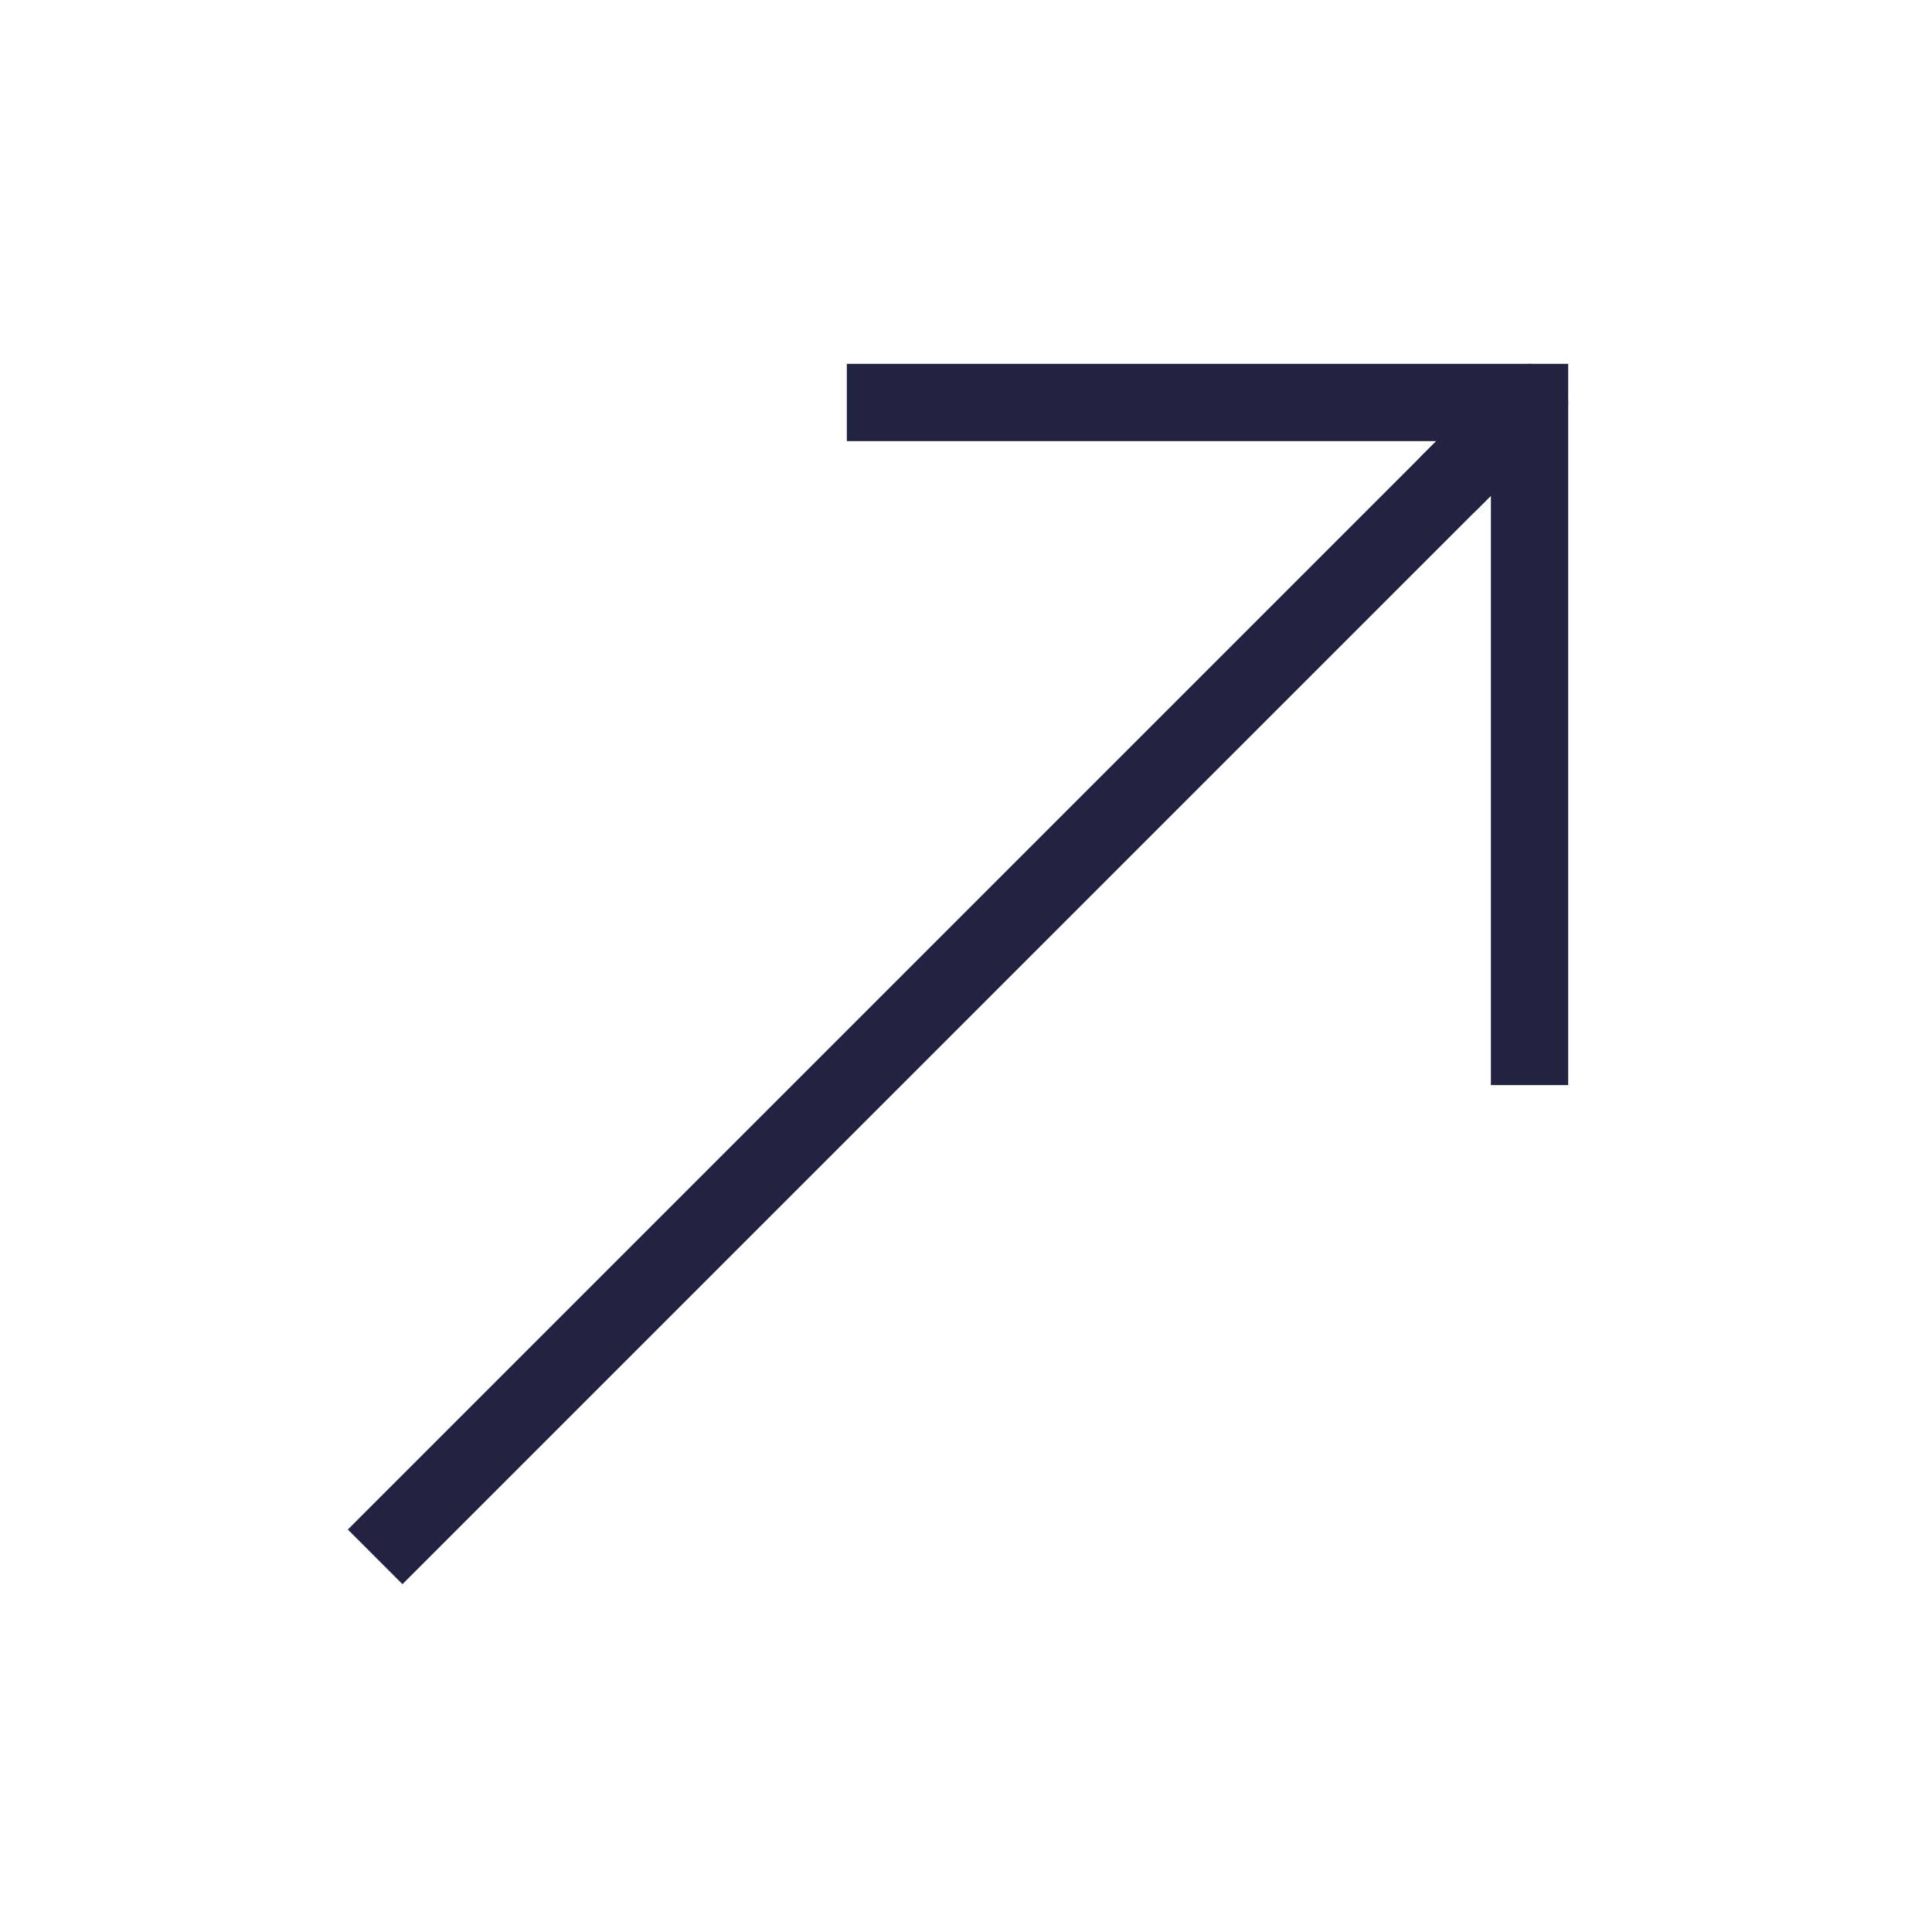
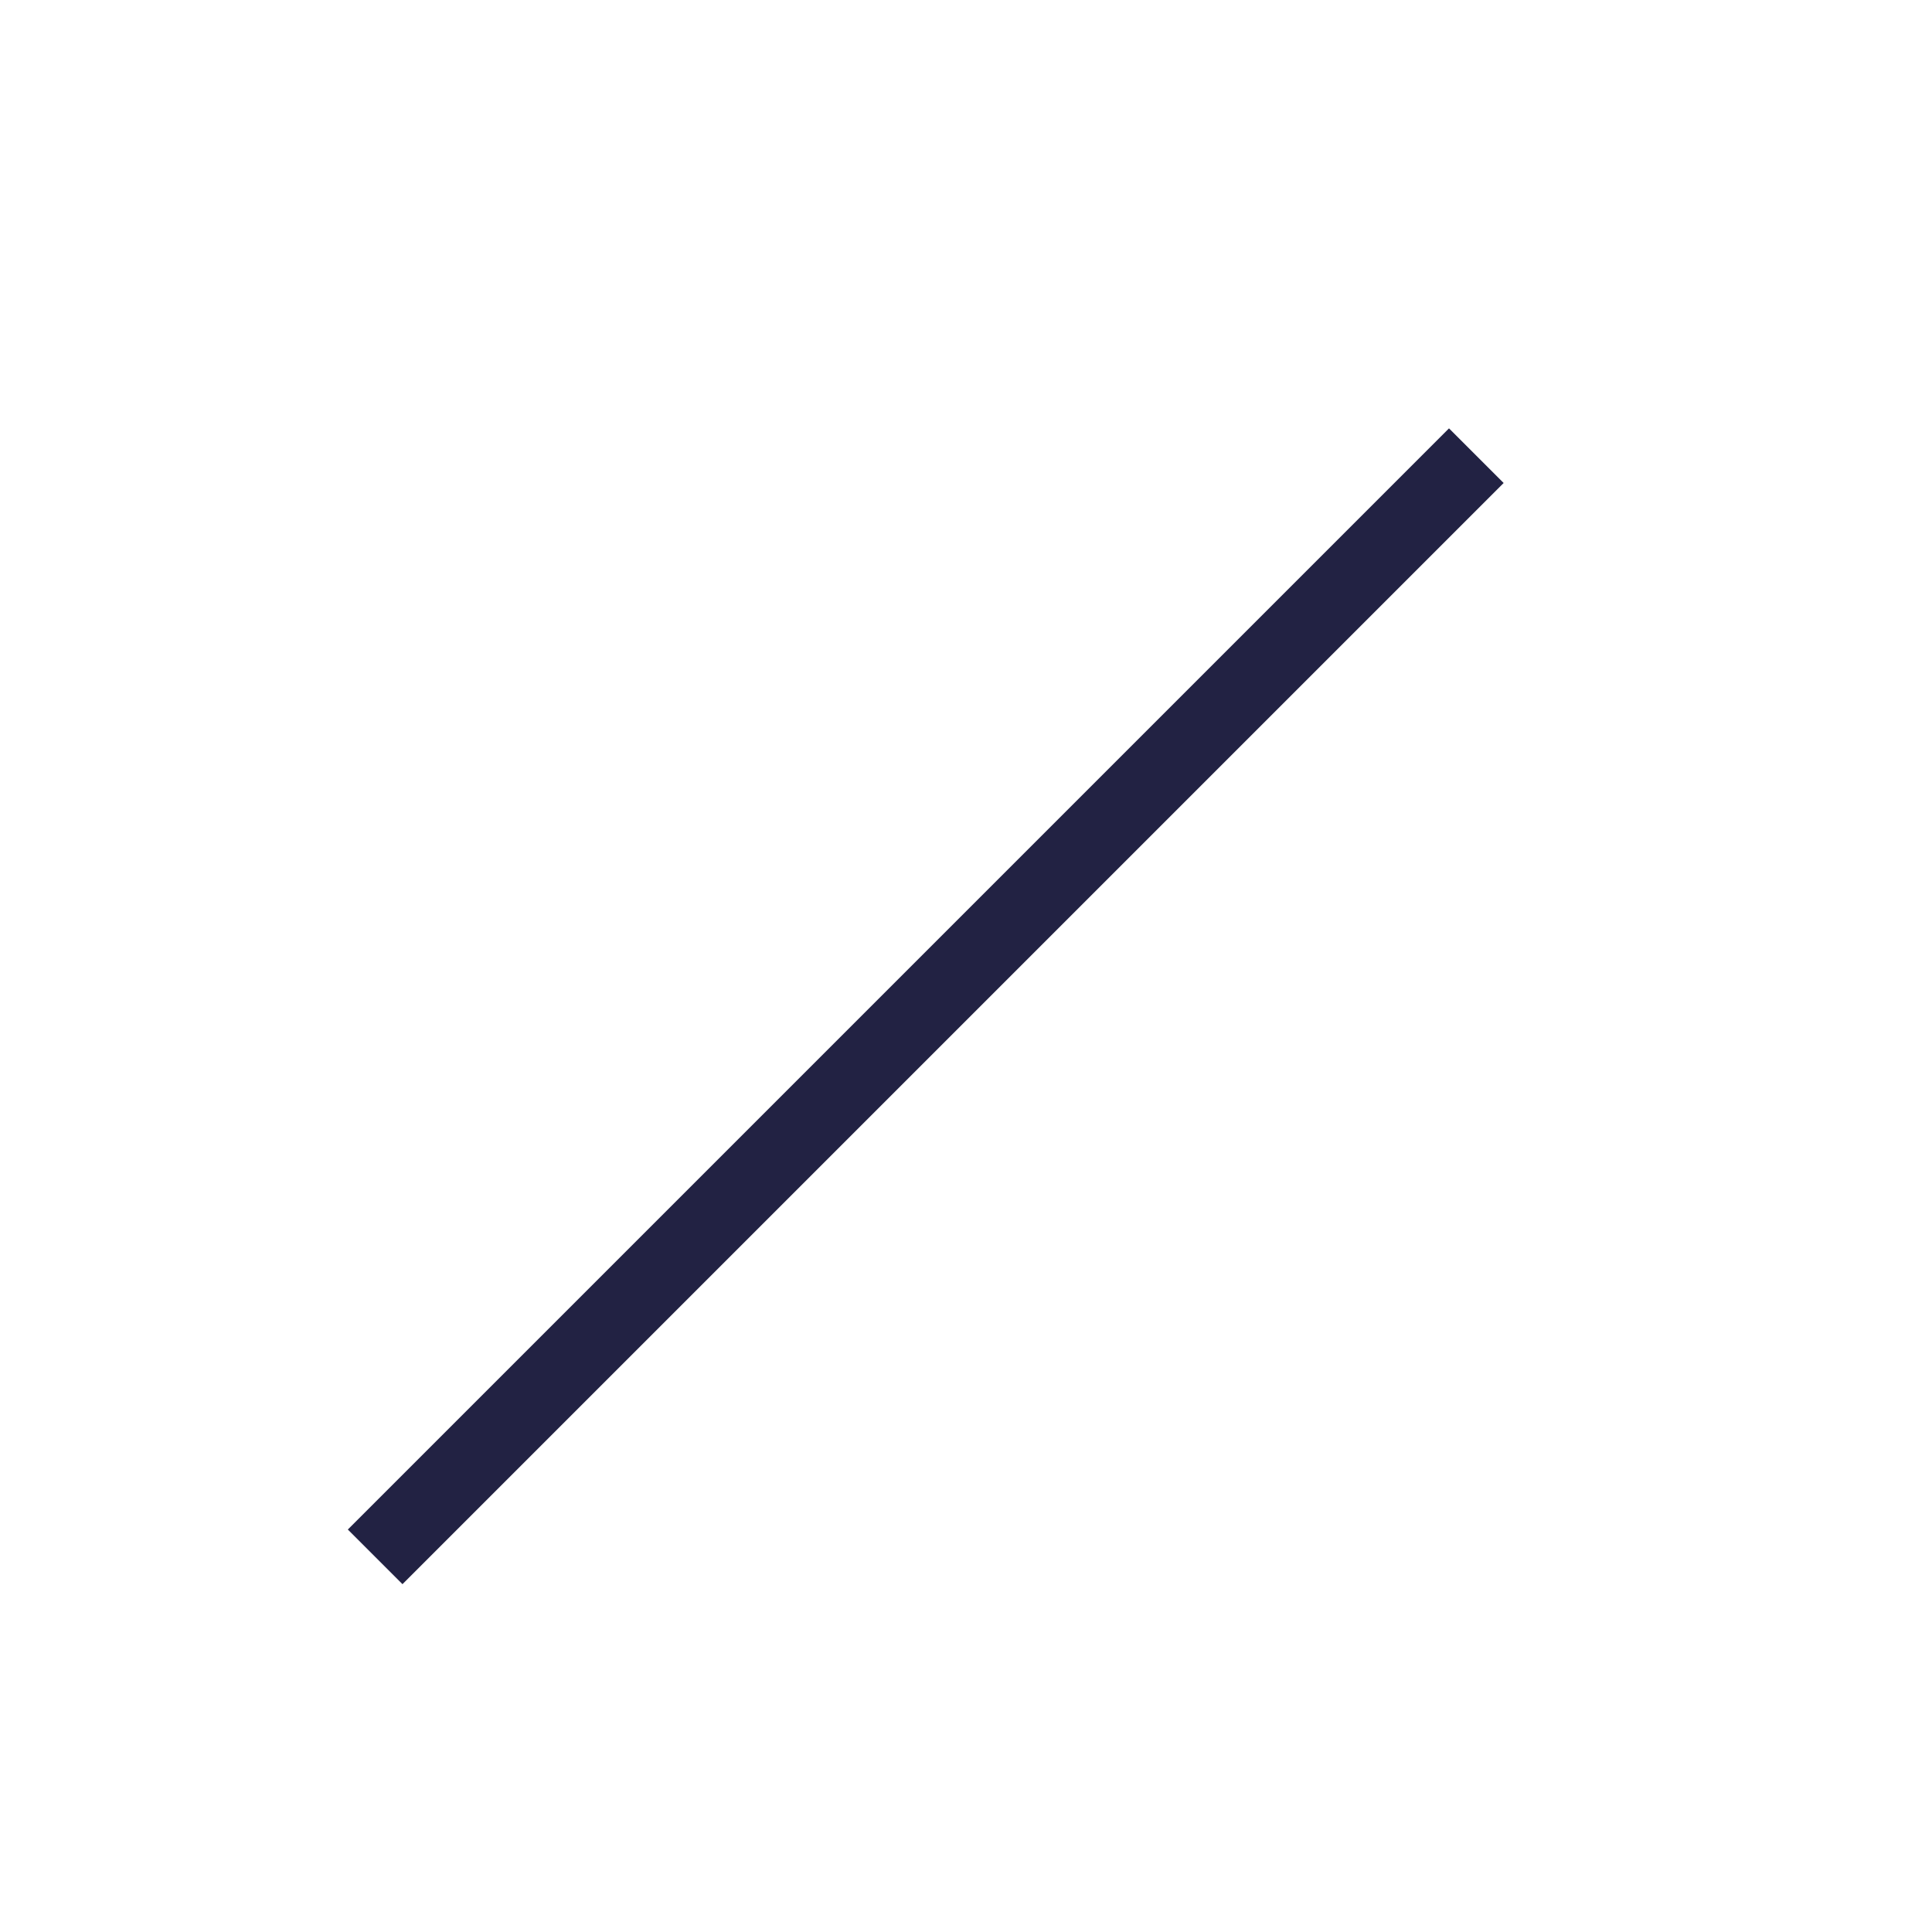
<svg xmlns="http://www.w3.org/2000/svg" width="25" height="25" viewBox="0 0 25 25" fill="none">
-   <path d="M19.792 13.541V5.208H11.458" stroke="#222243" stroke-linecap="square" />
-   <path d="M19.792 5.208L18.75 6.25" stroke="#222243" stroke-linecap="round" />
  <path d="M18.75 6.25L5.208 19.792" stroke="#222243" stroke-linecap="square" />
</svg>